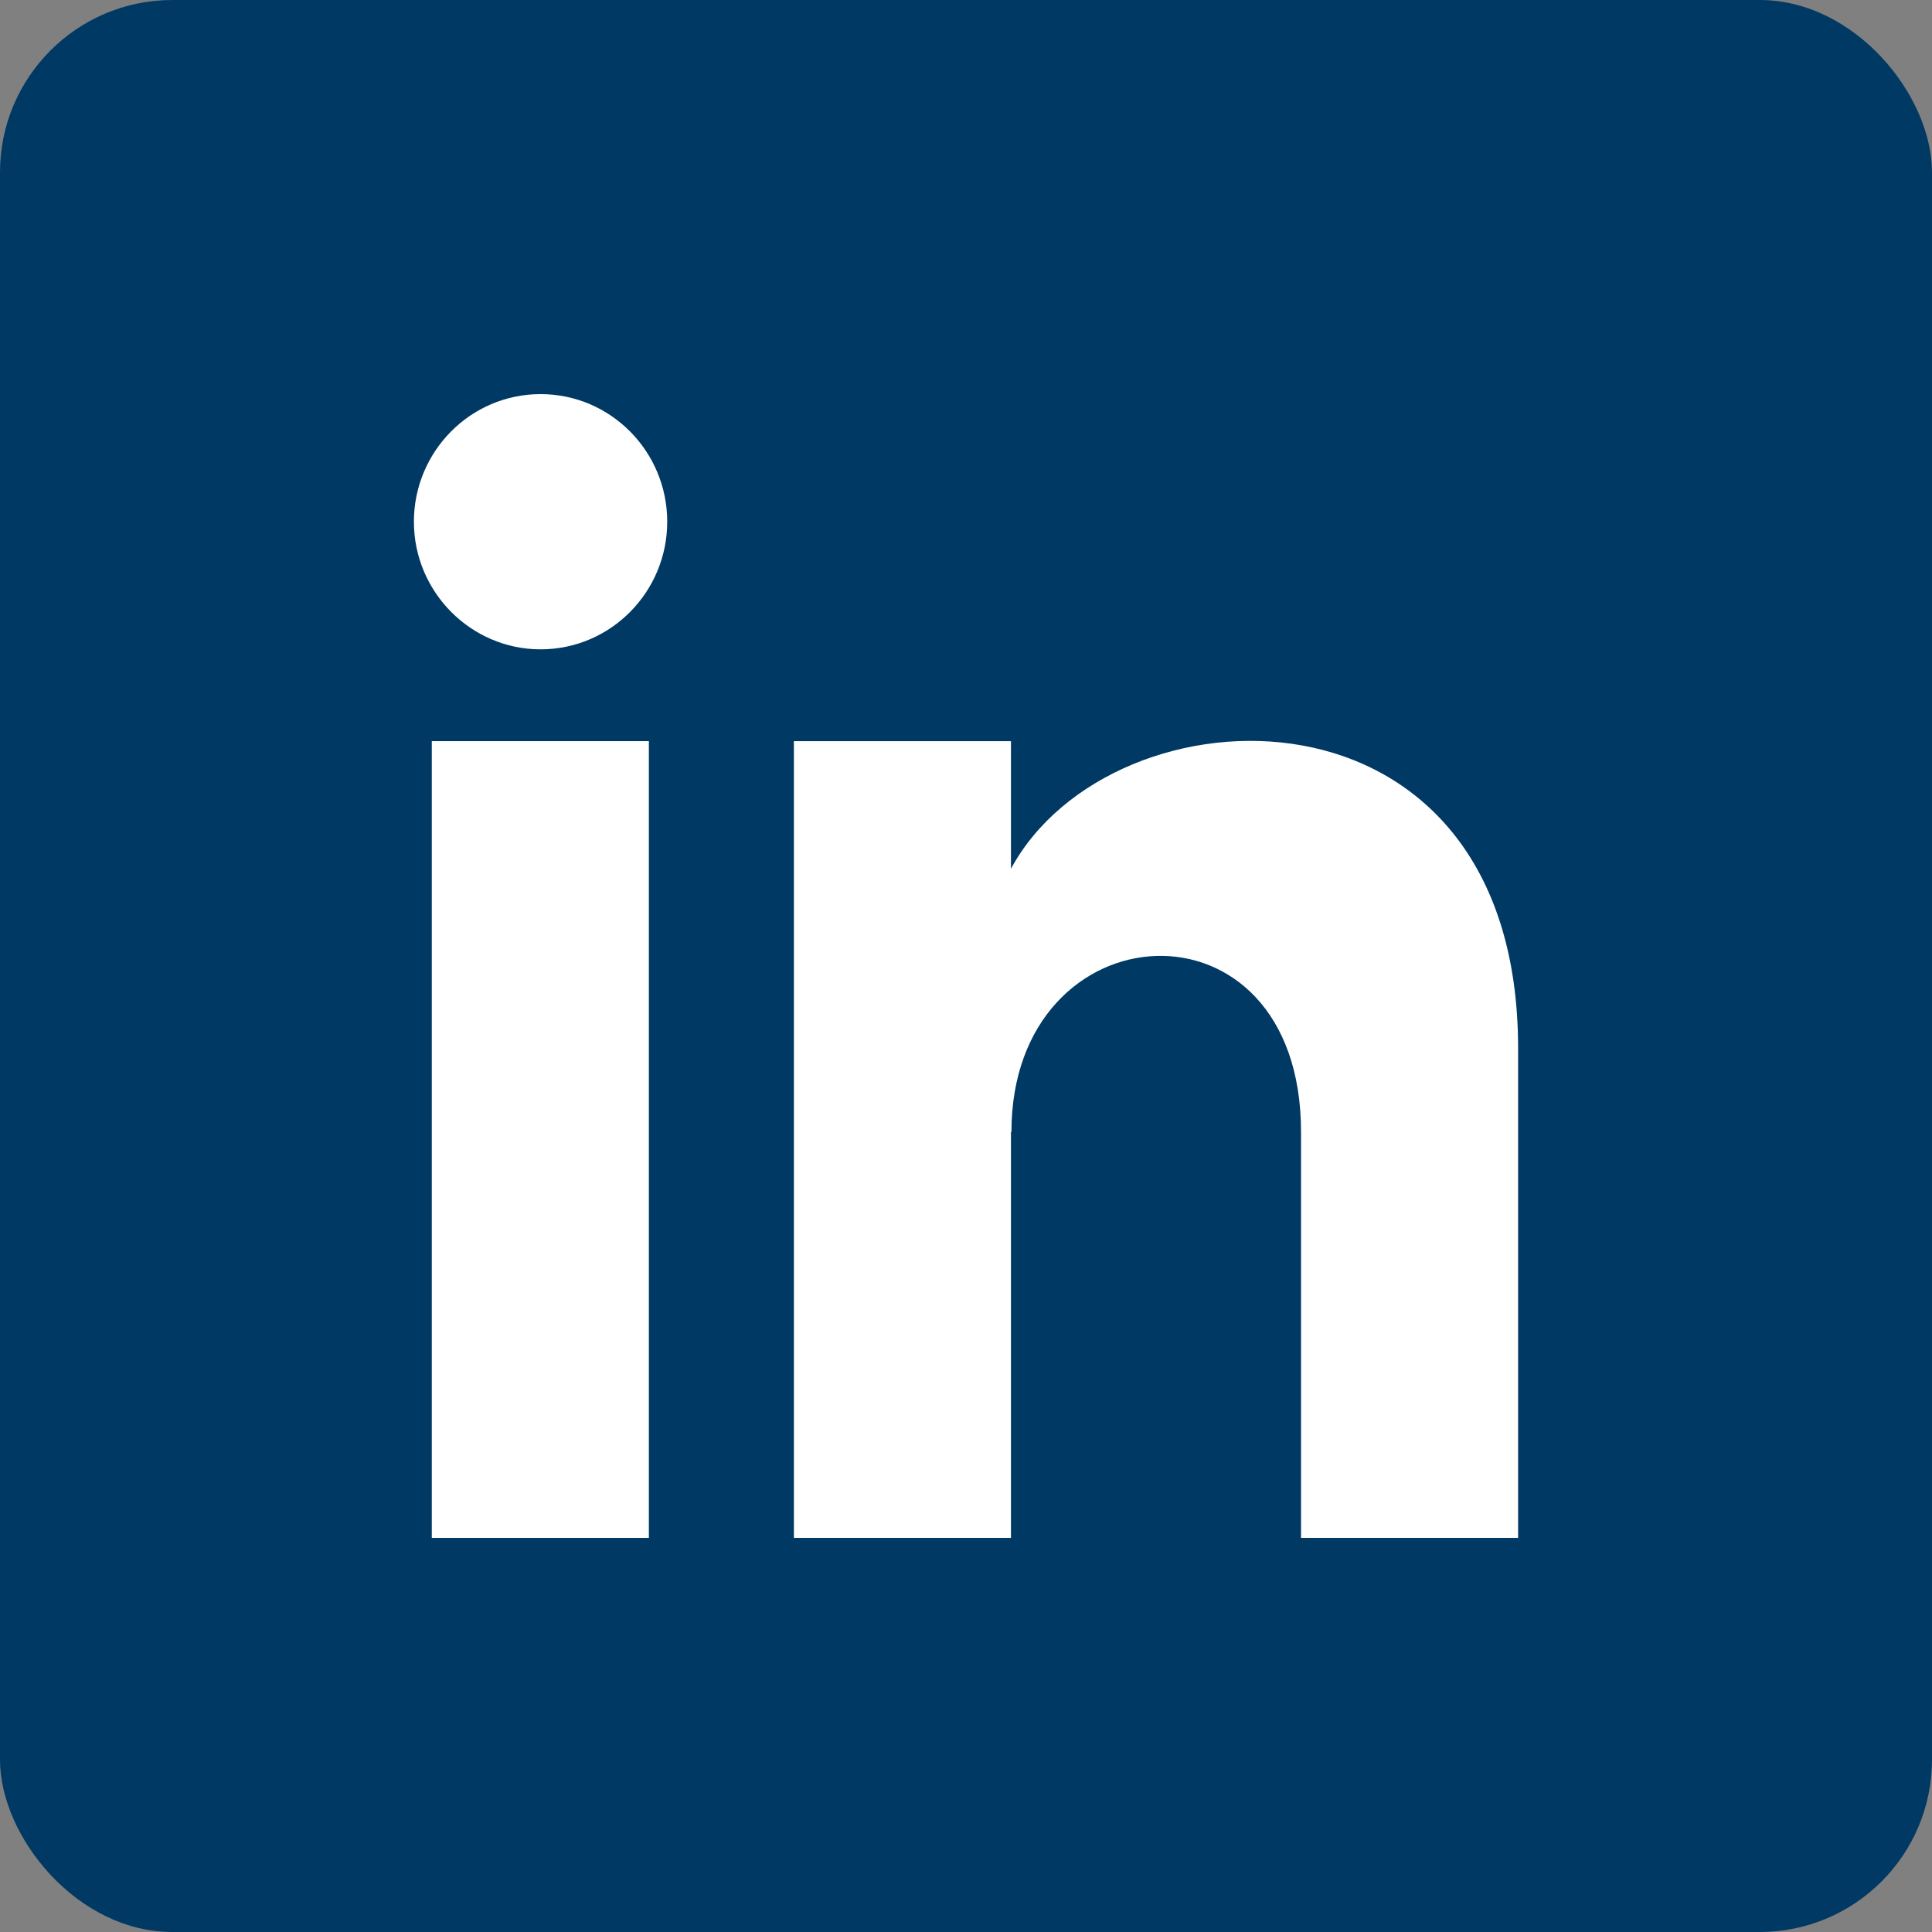
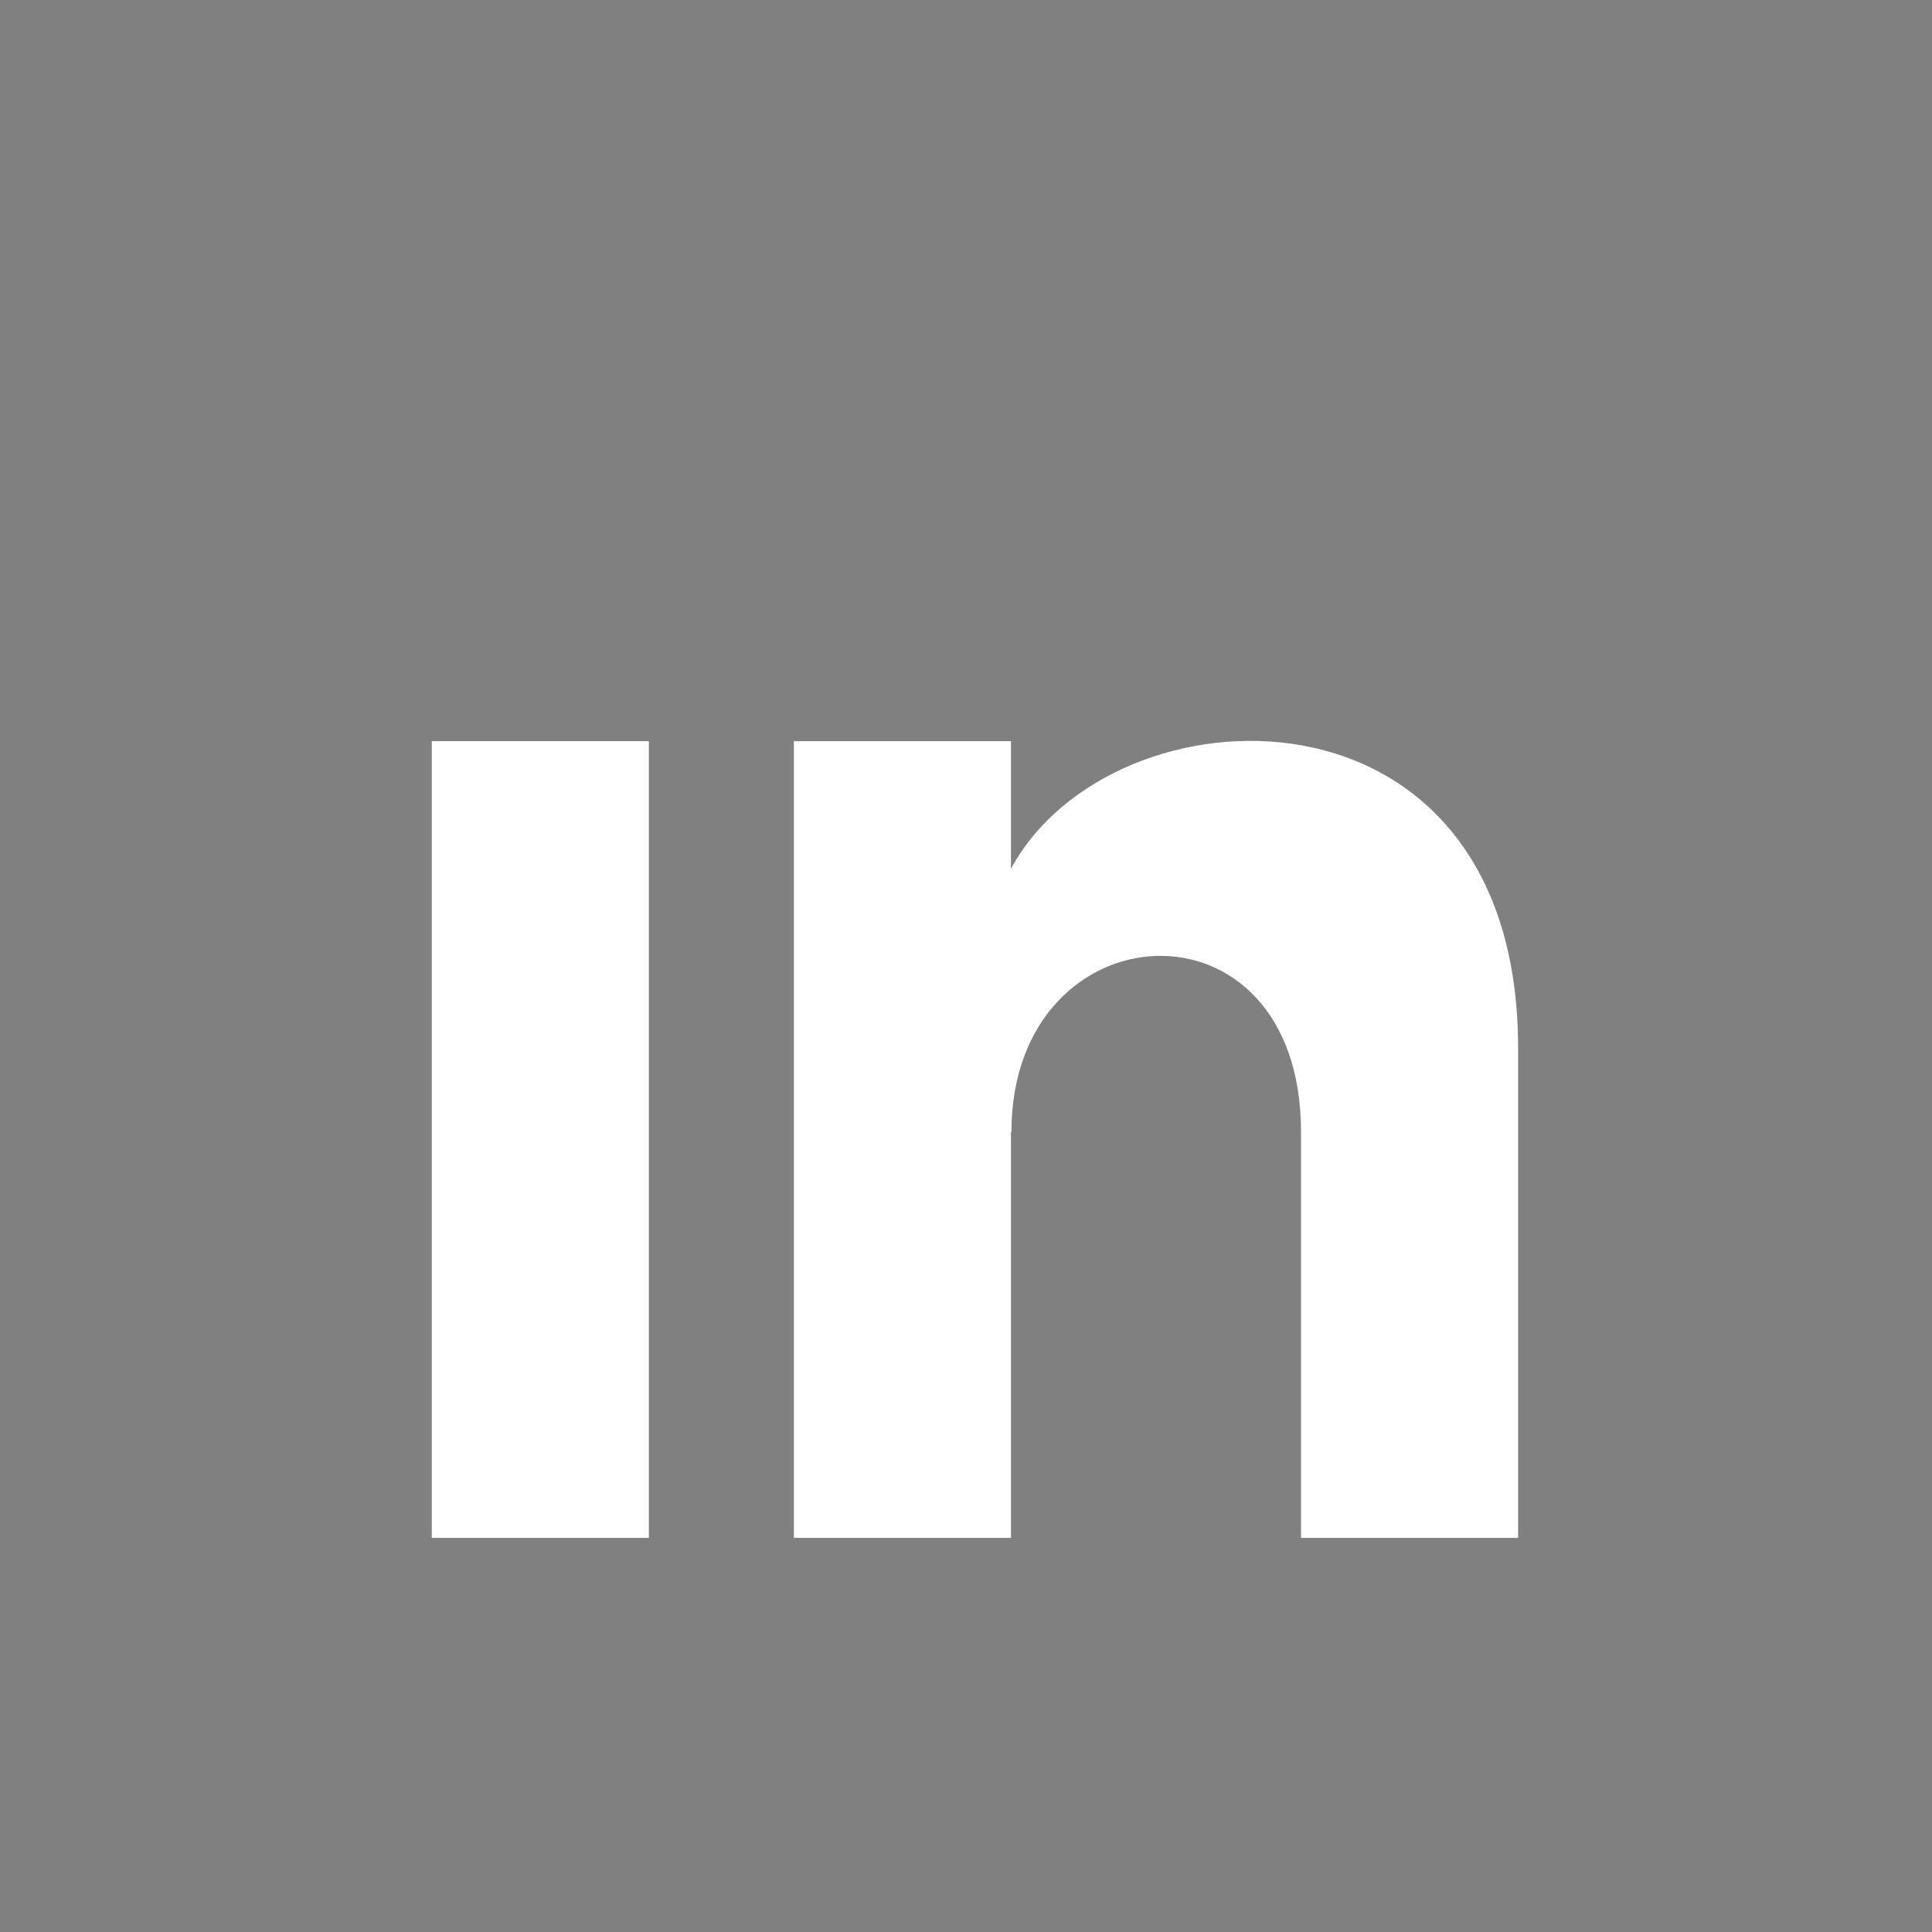
<svg xmlns="http://www.w3.org/2000/svg" viewBox="0 0 41.03 41.03">
  <rect x="0" y="0" width="41.03" height="41.03" fill="#808080" stroke="none" />
  <defs>
    <style>.d{fill:#003963;}.e{fill:#fff;}</style>
  </defs>
  <g id="a" />
  <g id="b">
    <g id="c">
-       <rect class="d" width="41.03" height="41.03" rx="3.66" ry="3.66" />
      <g>
        <path class="e" d="M21.48,24.04c0-4.79,6.15-5.18,6.15,0v8.62h4.61v-10.4c0-8.08-8.62-7.79-10.77-3.81v-2.71h-4.61v16.92h4.61v-8.62Z" />
        <rect class="e" x="9.17" y="15.74" width="4.61" height="16.92" />
-         <path class="e" d="M11.48,13.79c1.49,0,2.69-1.22,2.69-2.71s-1.2-2.71-2.69-2.71-2.69,1.22-2.69,2.71,1.21,2.71,2.69,2.71Z" />
      </g>
    </g>
  </g>
</svg>